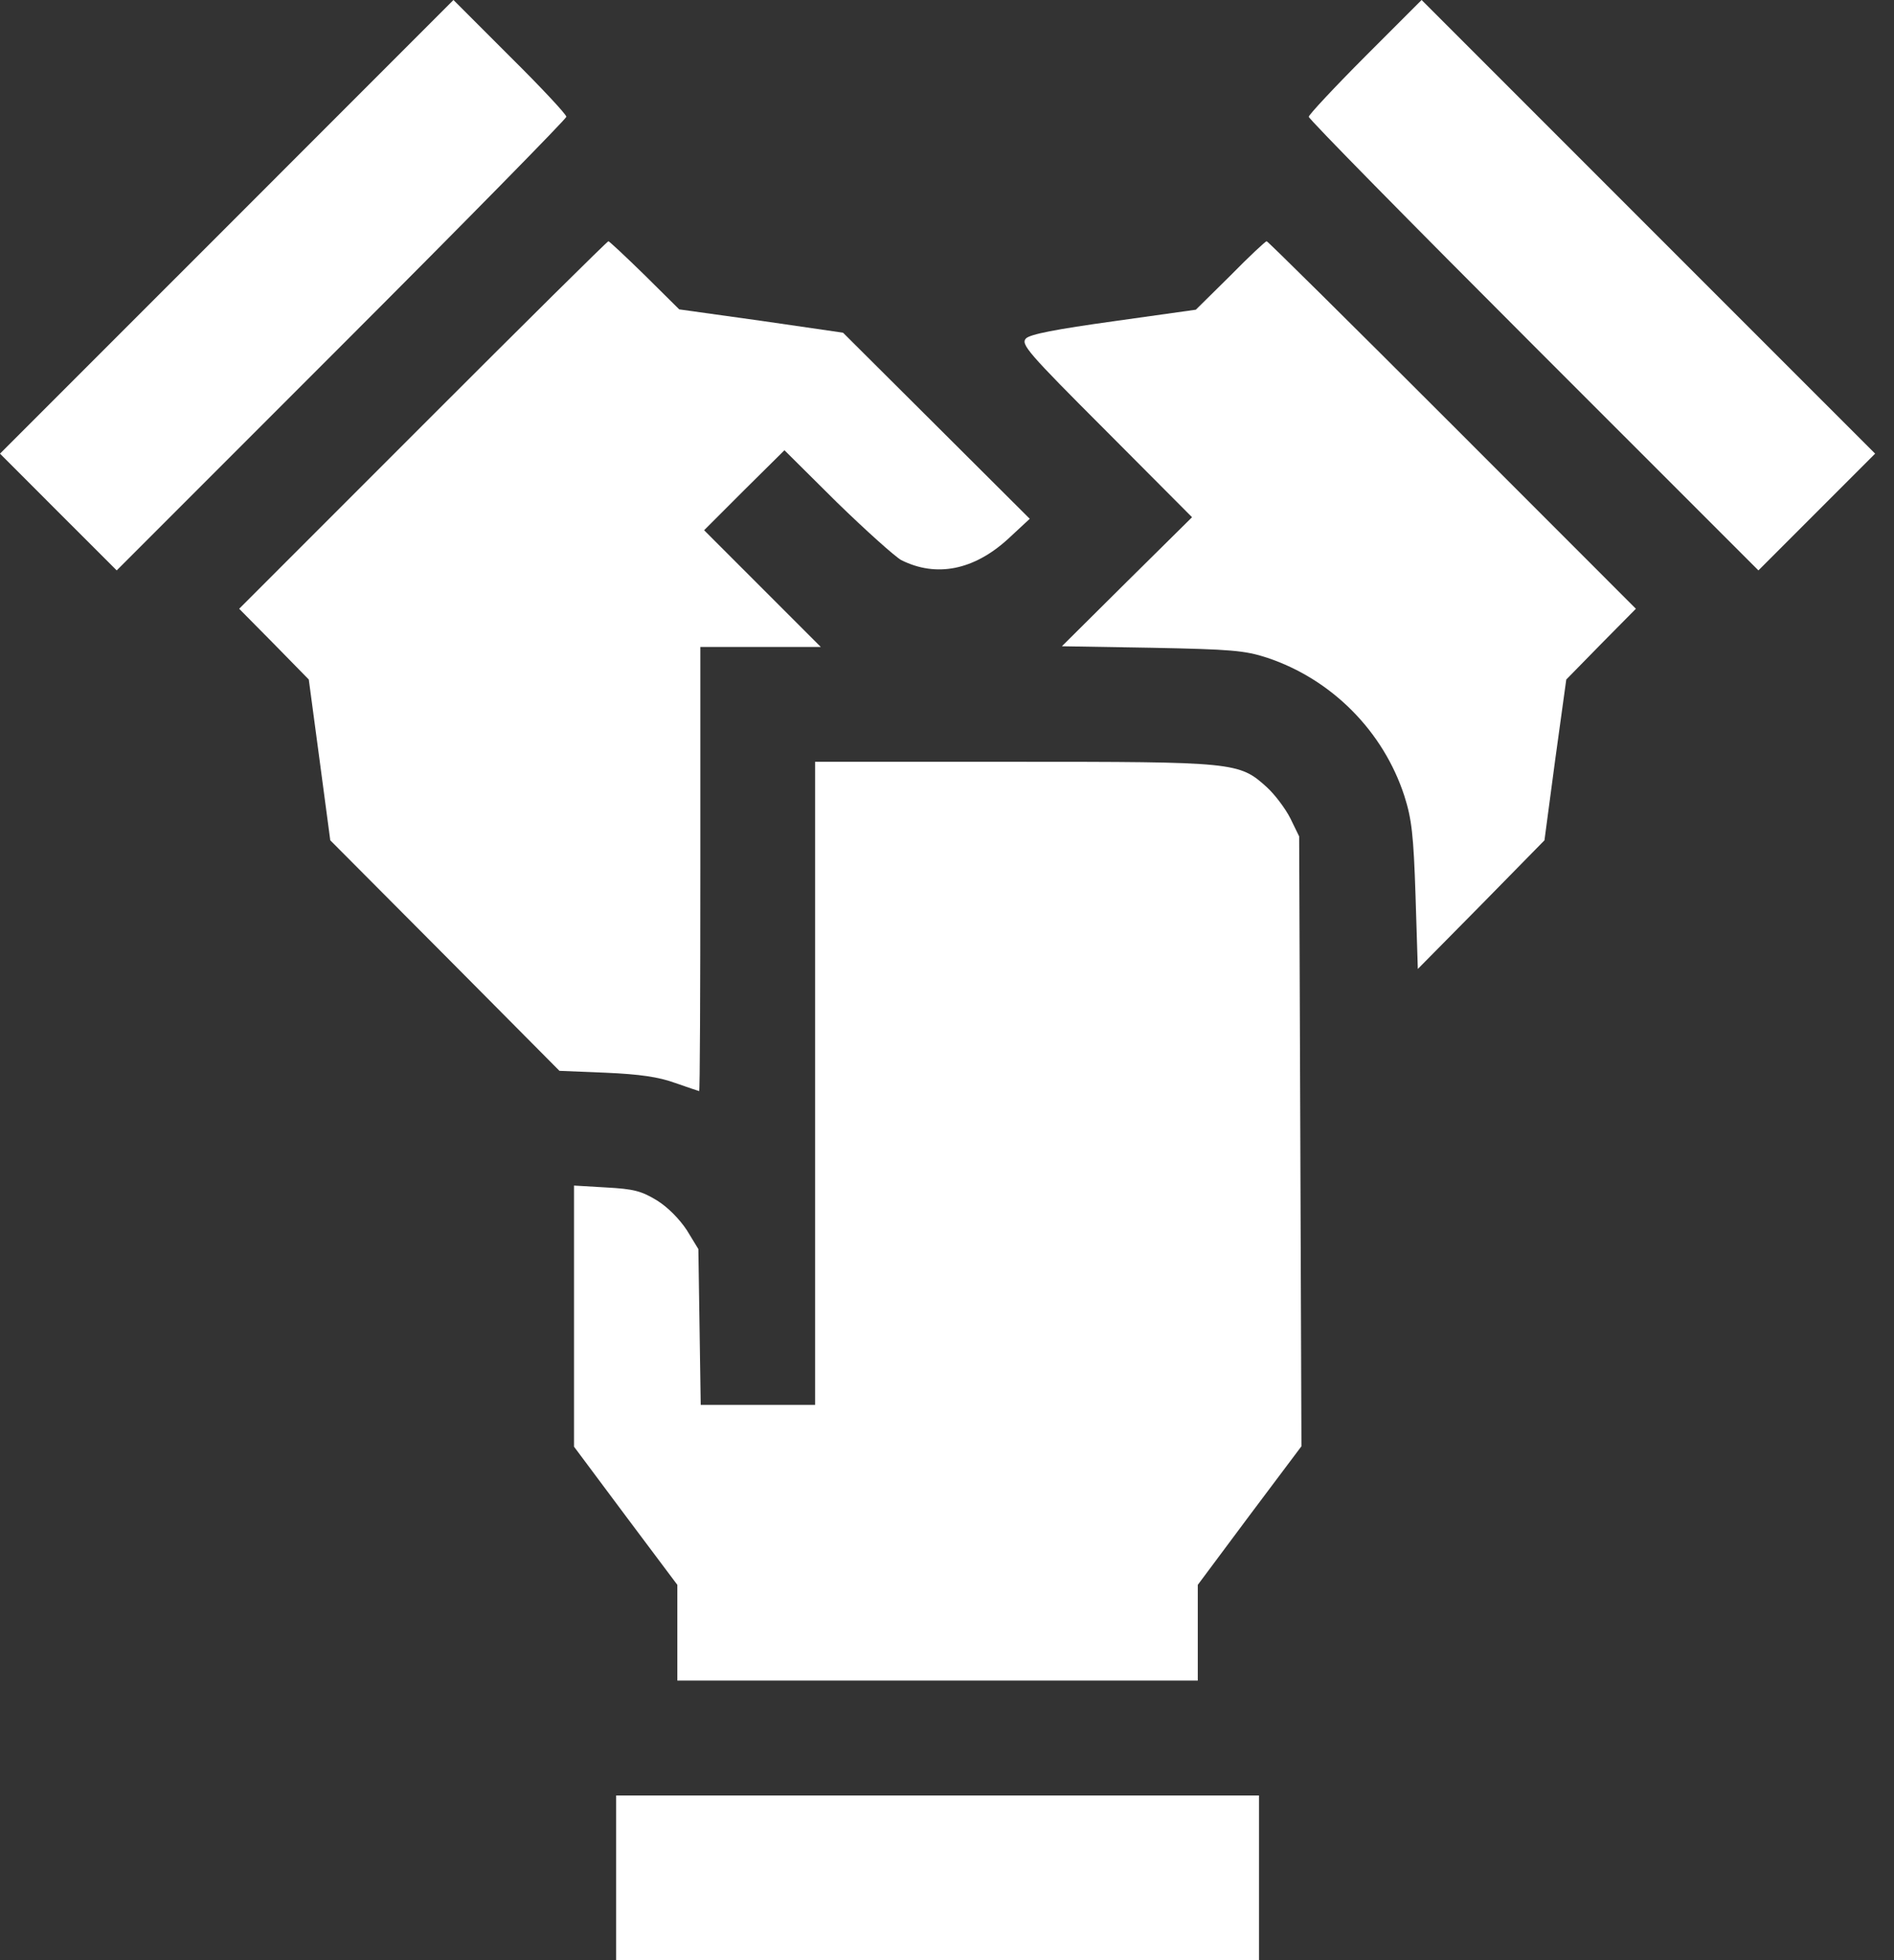
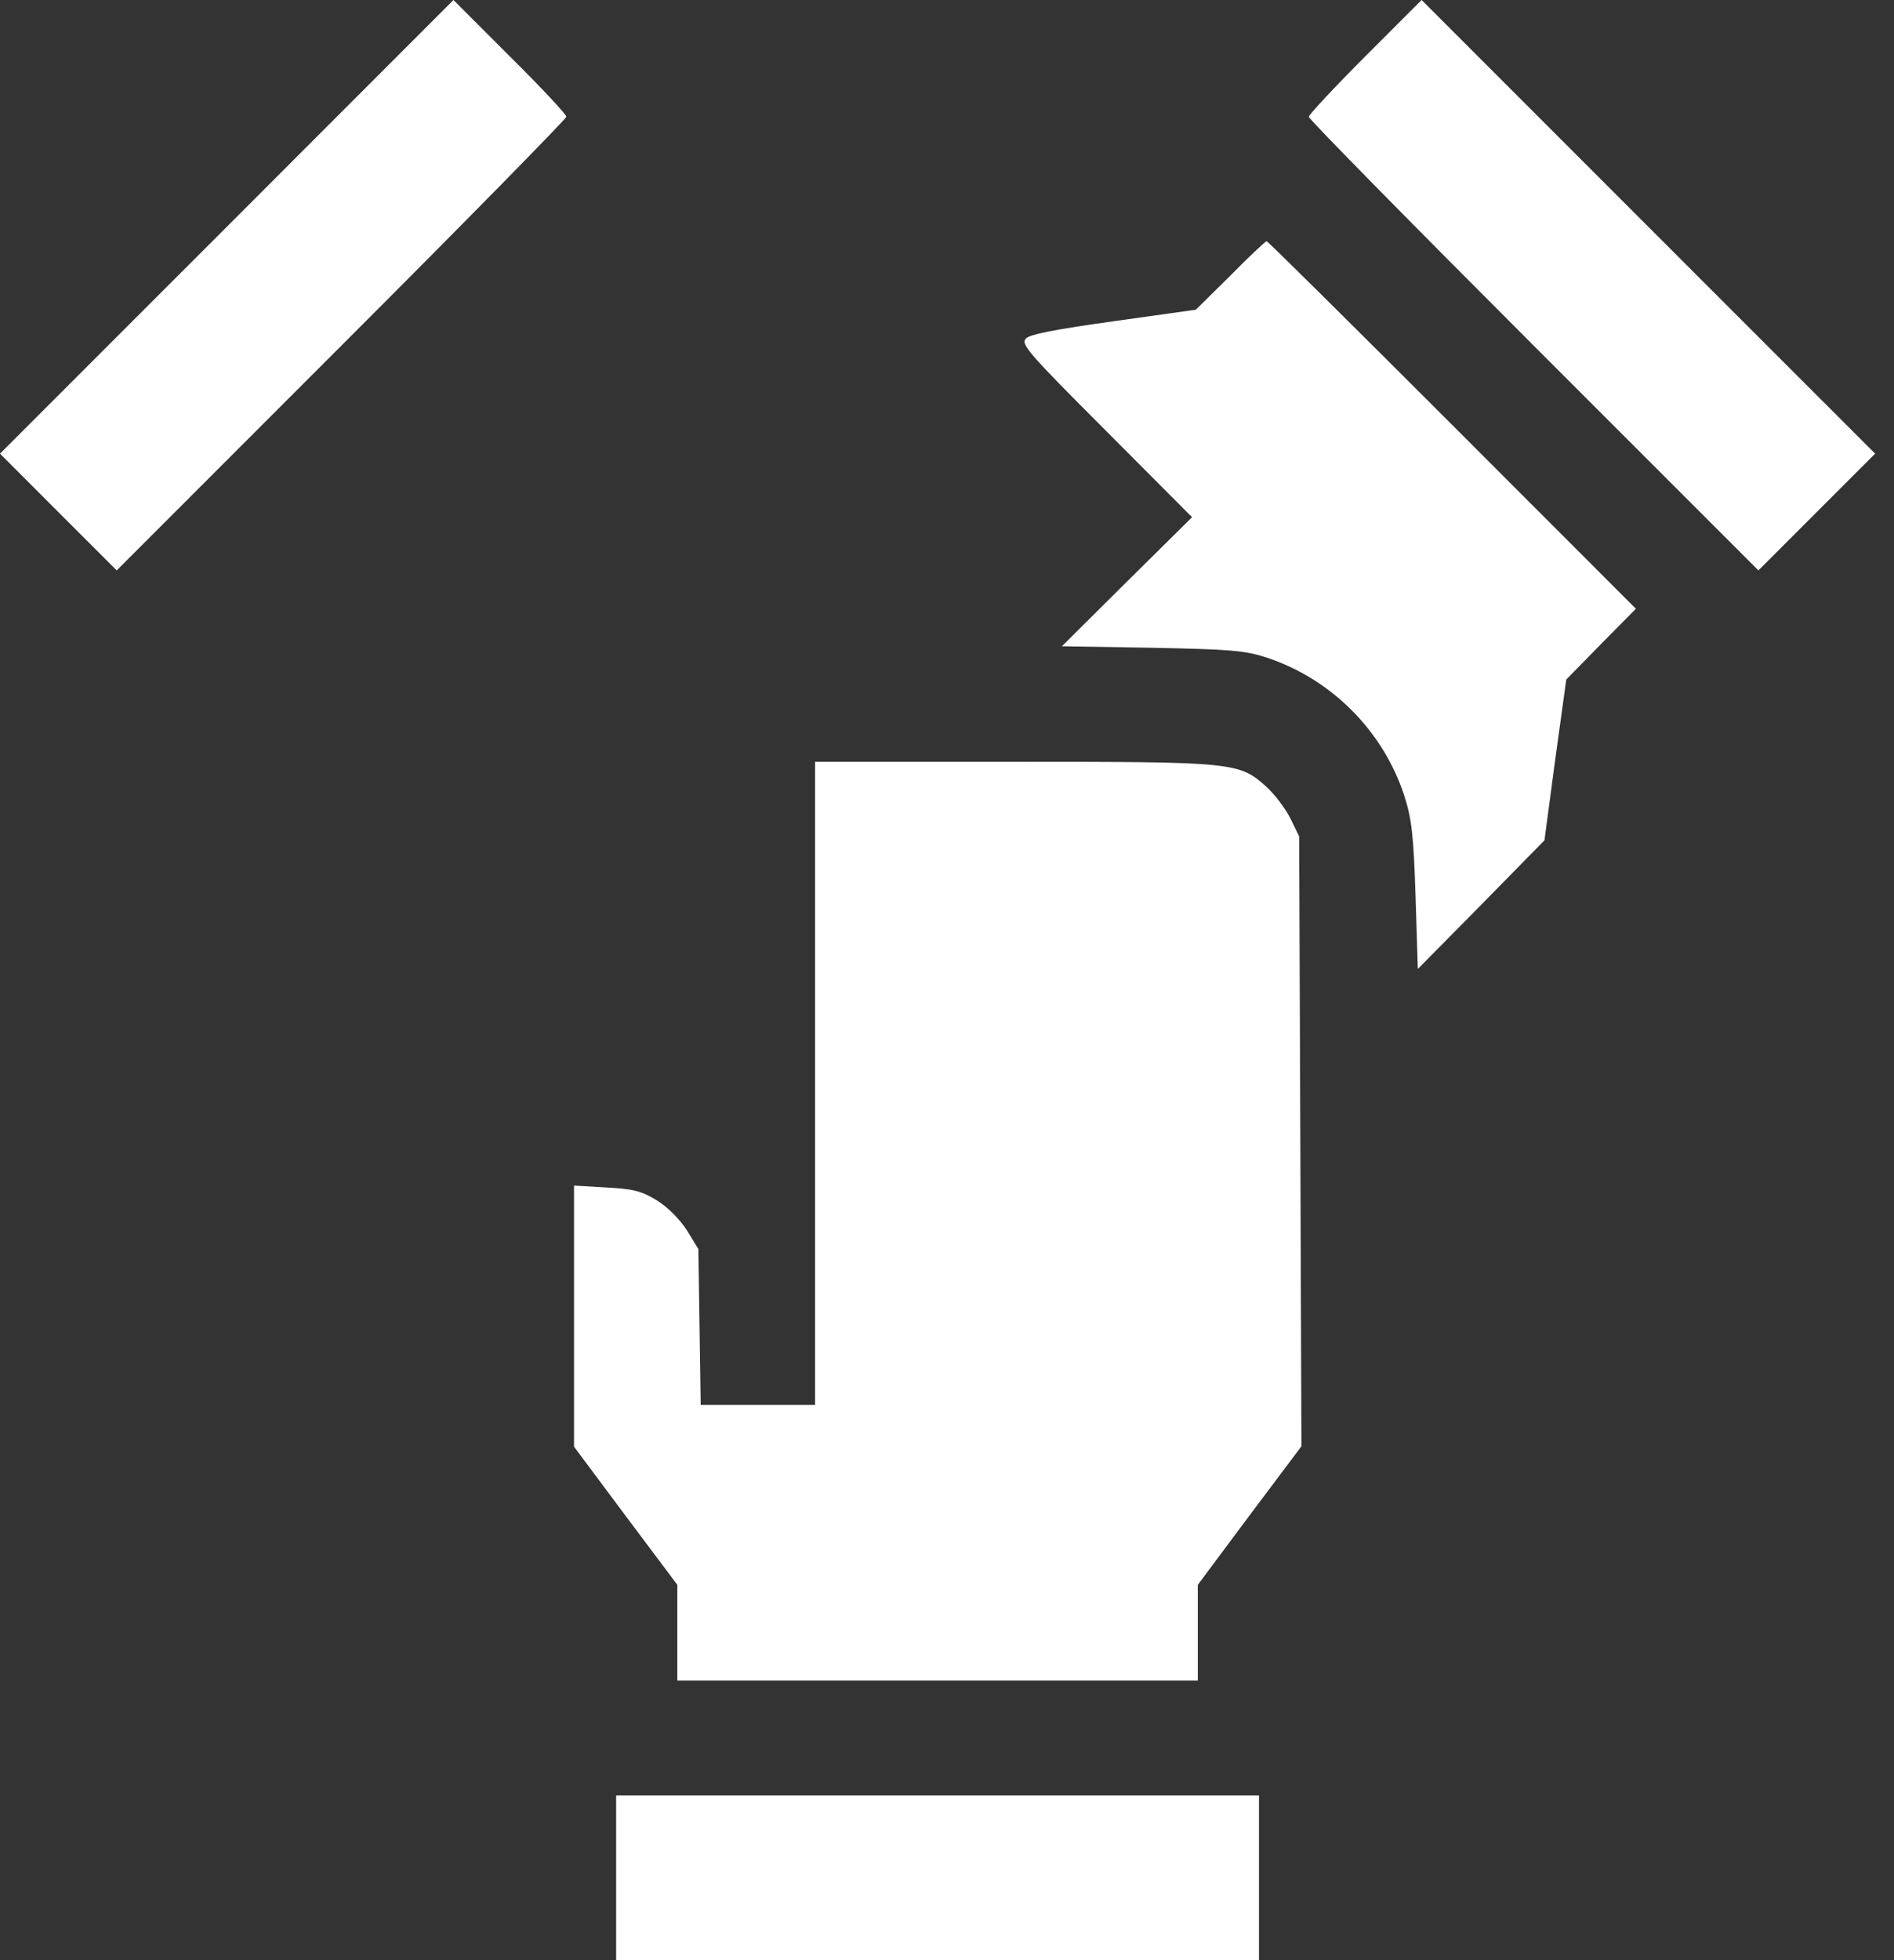
<svg xmlns="http://www.w3.org/2000/svg" width="29" height="30" viewBox="0 0 29 30" fill="none">
  <rect x="0" y="0" width="29" height="30" fill="#333333" stroke="none" />
  <path d="M3.469 3.475L0 6.943L0.896 7.84L1.787 8.73L5.232 5.285C7.125 3.393 8.672 1.817 8.672 1.787C8.672 1.752 8.285 1.336 7.805 0.862L6.943 0L3.469 3.475Z" fill="white" />
  <path d="M20.9 0.867C20.426 1.342 20.039 1.758 20.039 1.787C20.039 1.822 21.586 3.393 23.484 5.291L26.924 8.73L27.82 7.834L28.711 6.943L25.236 3.469L21.767 0L20.9 0.867Z" fill="white" />
-   <path d="M6.475 6.504L3.662 9.317L4.195 9.856L4.728 10.4L4.893 11.631L5.057 12.861L6.814 14.625L8.566 16.389L9.275 16.418C9.797 16.441 10.084 16.482 10.342 16.576C10.529 16.641 10.699 16.699 10.705 16.699C10.717 16.699 10.723 15.17 10.723 13.301V9.902H11.642H12.568L11.672 9.006L10.781 8.115L11.396 7.5L12.011 6.891L12.814 7.688C13.259 8.121 13.705 8.52 13.799 8.572C14.338 8.842 14.912 8.725 15.433 8.25L15.767 7.94L14.338 6.516L12.908 5.092L11.654 4.91L10.4 4.735L9.873 4.213C9.58 3.926 9.328 3.692 9.316 3.692C9.299 3.692 8.021 4.957 6.475 6.504Z" fill="white" />
  <path d="M18.838 4.219L18.31 4.74L17.056 4.916C16.172 5.039 15.773 5.115 15.709 5.18C15.627 5.268 15.732 5.391 16.933 6.592L18.252 7.916L17.256 8.901L16.259 9.891L17.636 9.914C18.849 9.938 19.06 9.955 19.4 10.066C20.39 10.395 21.181 11.191 21.503 12.182C21.615 12.533 21.644 12.779 21.674 13.711L21.709 14.83L22.681 13.846L23.648 12.861L23.812 11.631L23.982 10.4L24.515 9.856L25.048 9.317L22.236 6.504C20.689 4.957 19.412 3.692 19.394 3.692C19.377 3.692 19.125 3.926 18.838 4.219Z" fill="white" />
  <path d="M12.48 16.58V21.502H11.607H10.729L10.711 20.313L10.693 19.117L10.518 18.83C10.406 18.66 10.23 18.479 10.06 18.373C9.82 18.227 9.703 18.197 9.281 18.174L8.789 18.145V20.143V22.141L9.58 23.201L10.371 24.256V24.988V25.721H14.355H18.34V24.988V24.256L19.131 23.195L19.927 22.135L19.91 17.471L19.892 12.801L19.758 12.526C19.681 12.373 19.517 12.157 19.394 12.045C18.972 11.664 18.908 11.659 15.515 11.659H12.48V16.58Z" fill="white" />
  <path d="M9.434 28.74V30H14.355H19.277V28.74V27.48H14.355H9.434V28.74Z" fill="white" />
</svg>